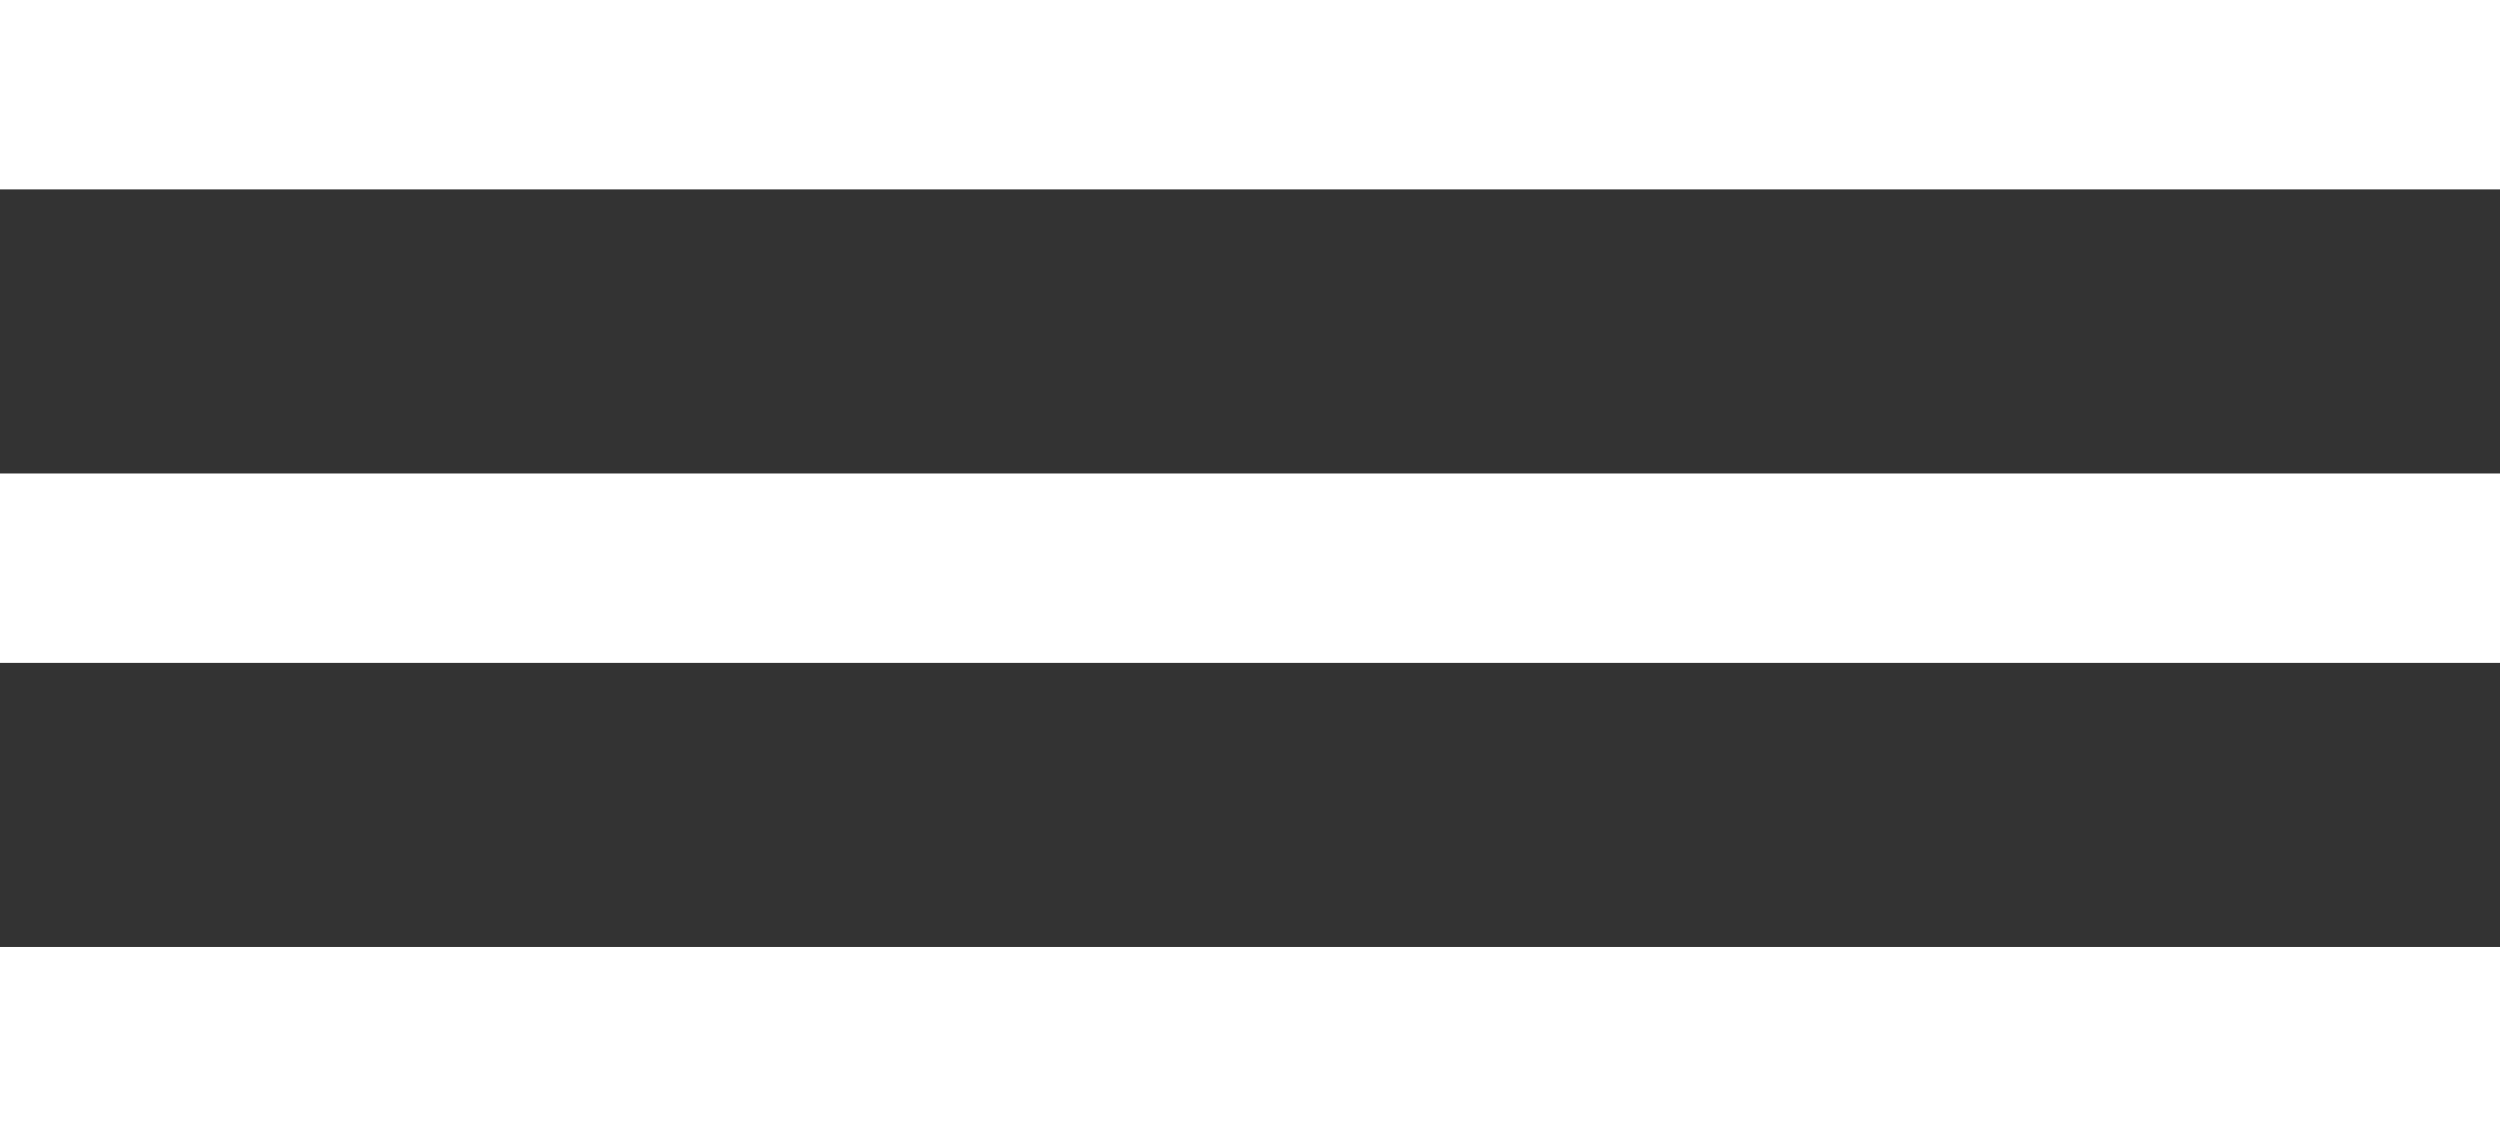
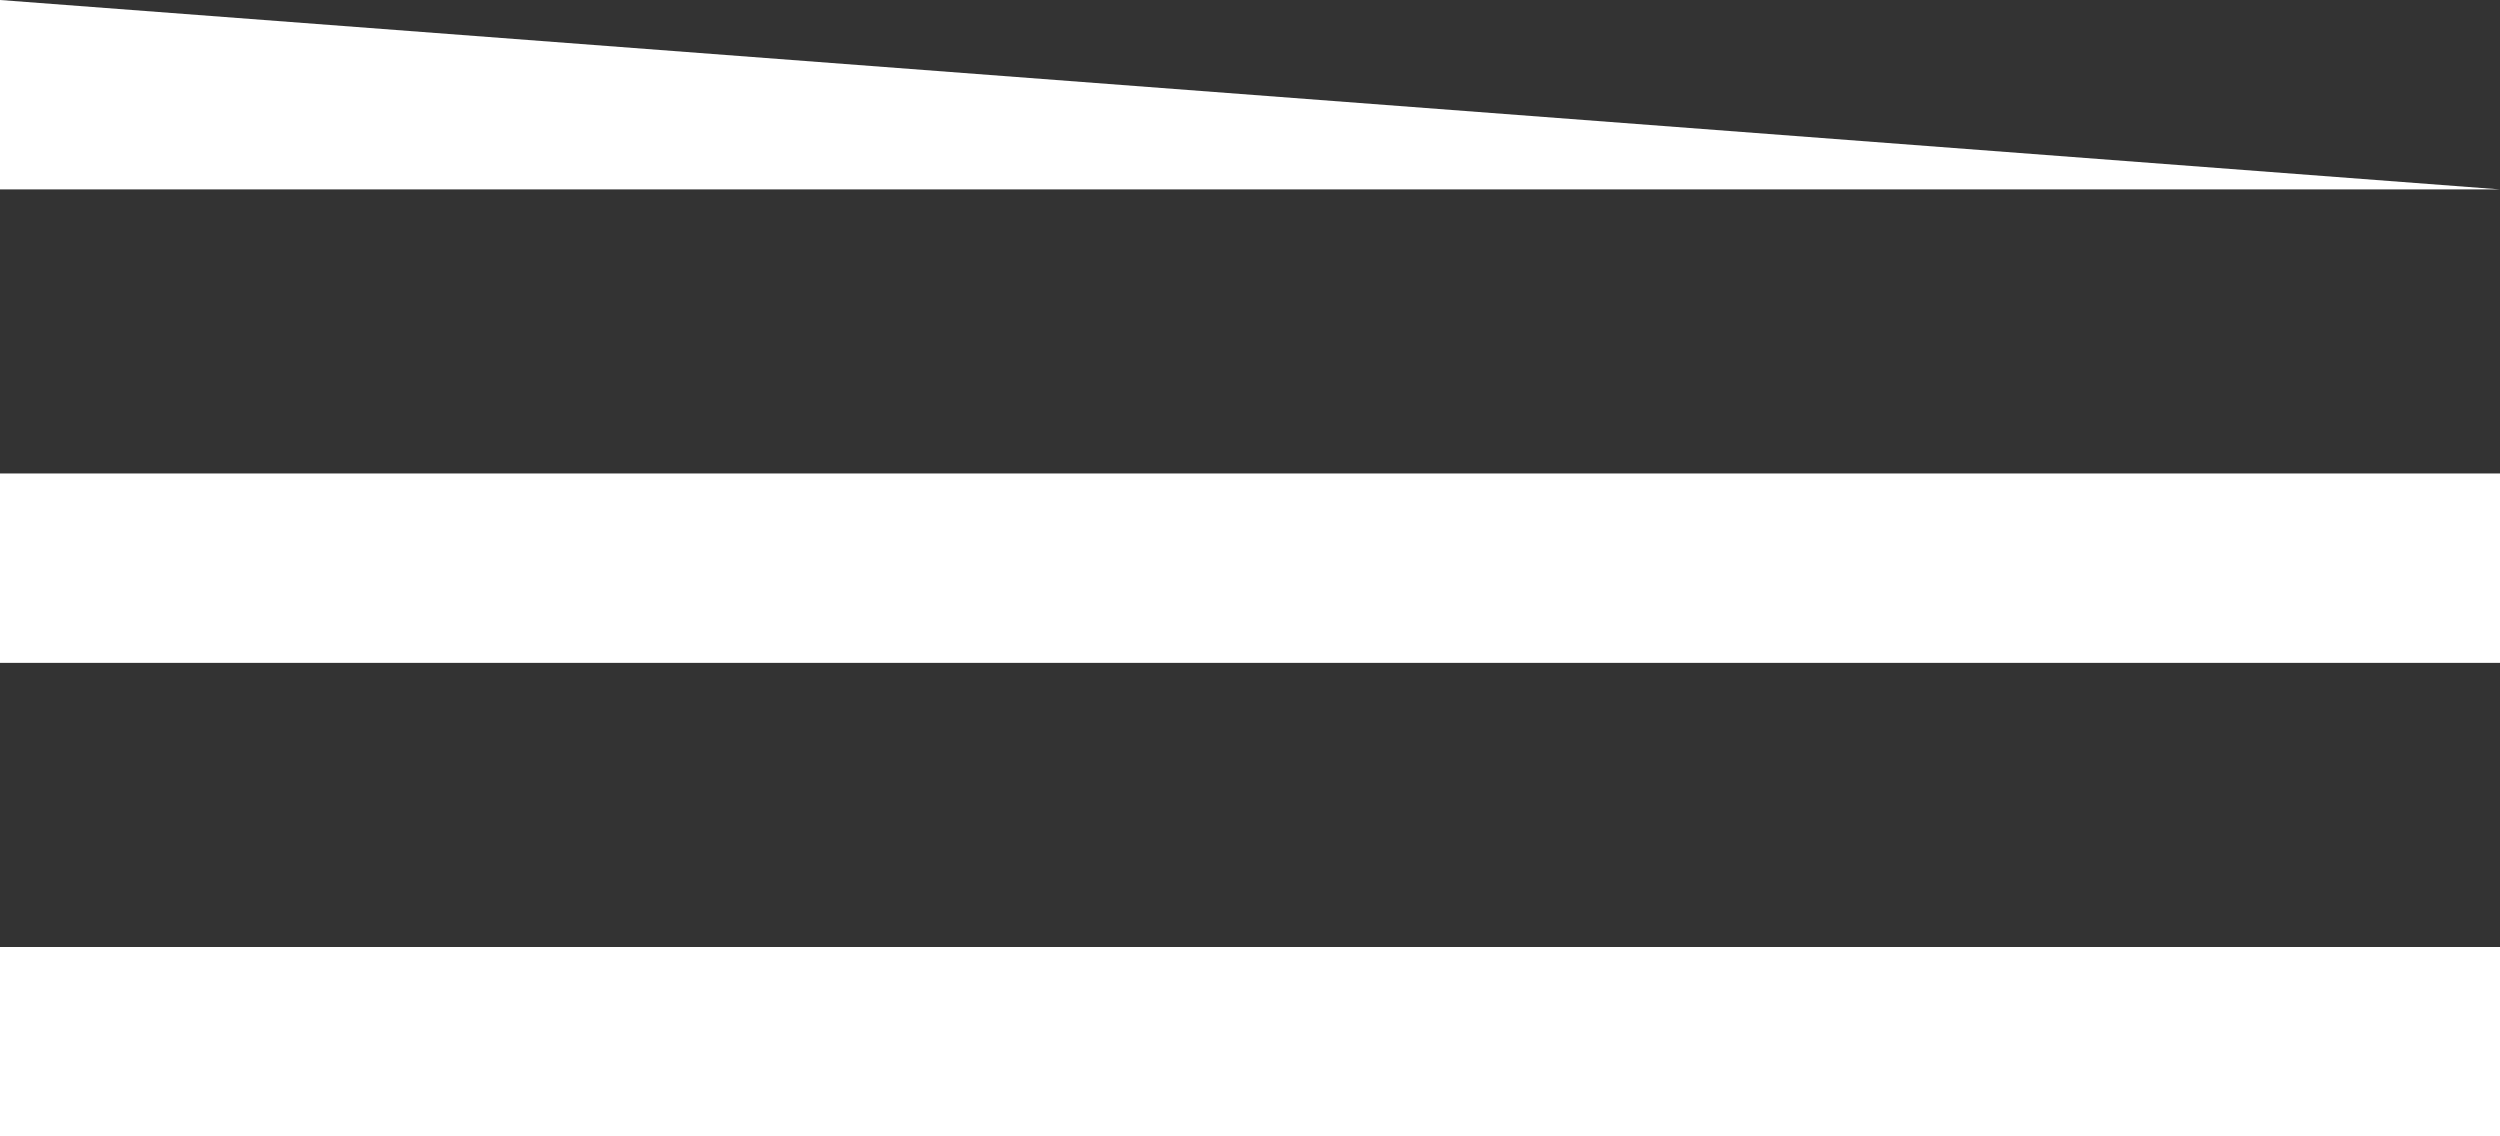
<svg xmlns="http://www.w3.org/2000/svg" width="33px" height="15px" viewBox="0 0 33 15" version="1.1">
  <rect x="0" y="0" width="33" height="15" fill="#333333" stroke="none" />
  <title>icon-menu</title>
  <desc>Created with Sketch.</desc>
  <g id="🚀-Template-Pages" stroke="none" stroke-width="1" fill="none" fill-rule="evenodd">
    <g id="landing-/-mobile" transform="translate(-319, -50)" fill="#FFFFFF">
      <g id="topbar" transform="translate(18, 32)">
-         <path d="M301,33 L334,33 L334,30.5 L301,30.5 L301,33 L301,33 Z M301,26.75 L334,26.75 L334,24.25 L301,24.25 L301,26.75 L301,26.75 Z M301,18 L301,20.5 L334,20.5 L334,18 L301,18 L301,18 Z" id="icon-menu" />
+         <path d="M301,33 L334,33 L334,30.5 L301,30.5 L301,33 L301,33 Z M301,26.75 L334,26.75 L334,24.25 L301,24.25 L301,26.75 L301,26.75 Z M301,18 L301,20.5 L334,20.5 L301,18 L301,18 Z" id="icon-menu" />
      </g>
    </g>
  </g>
</svg>